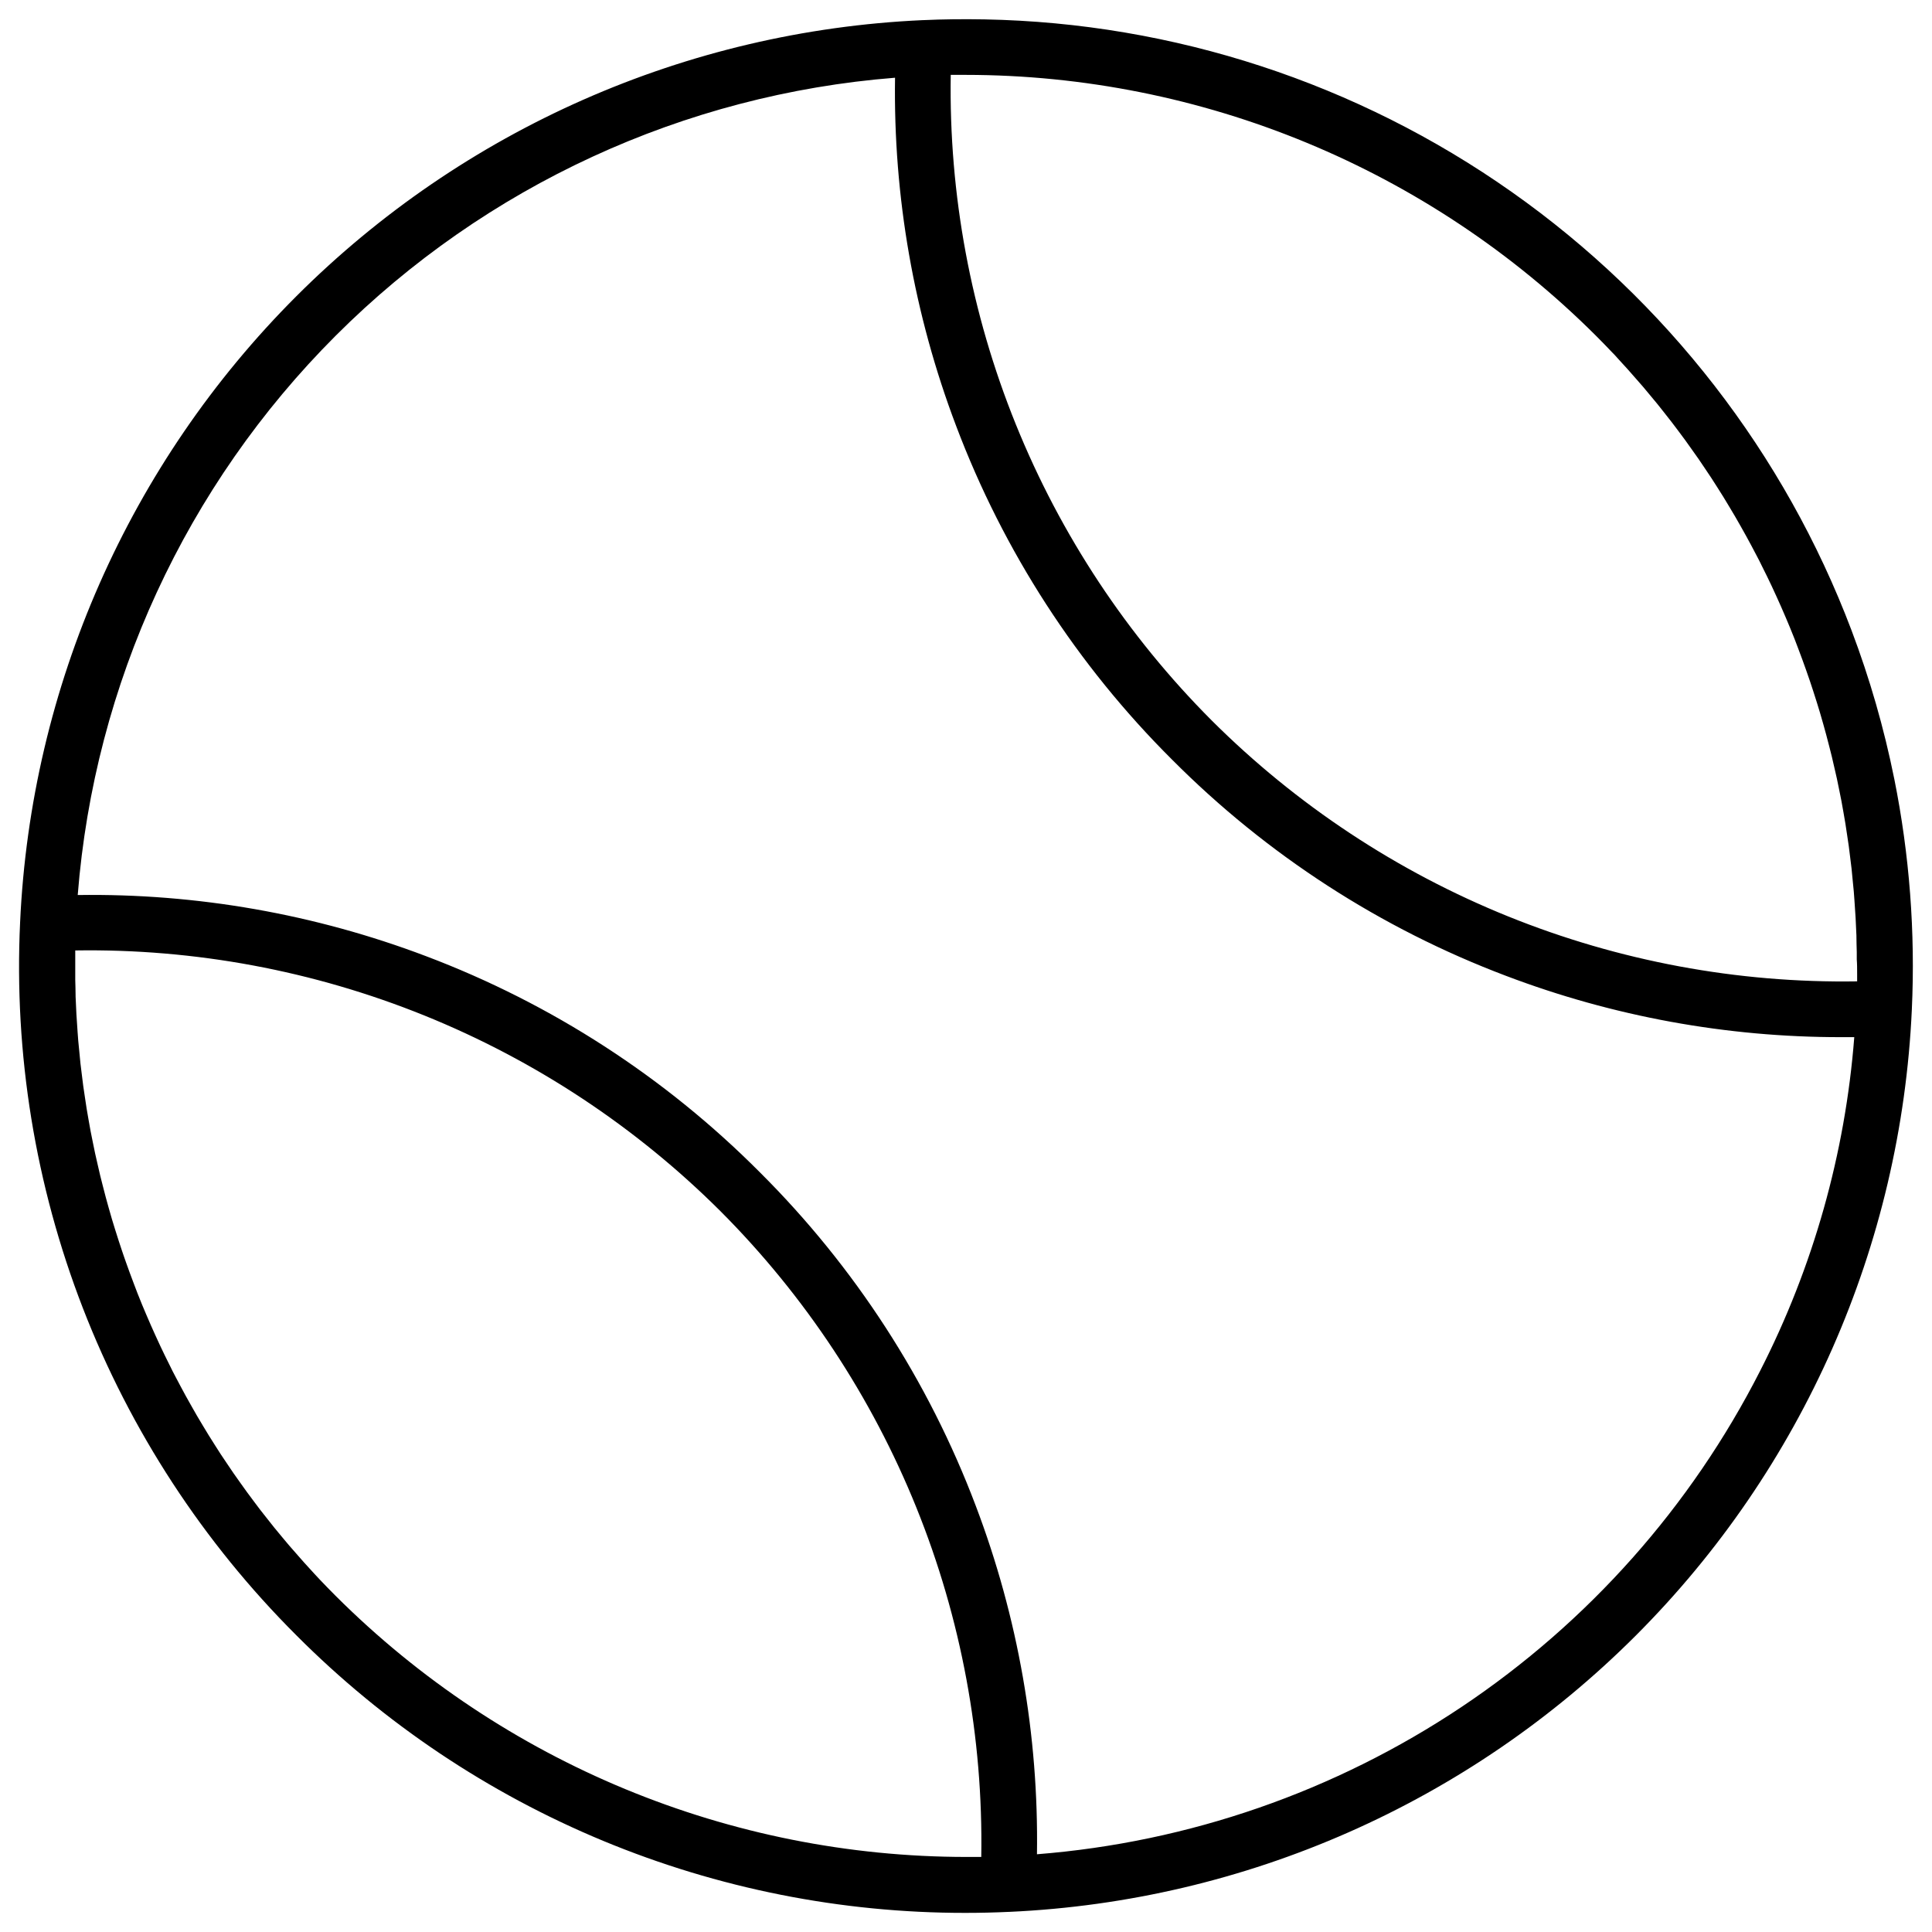
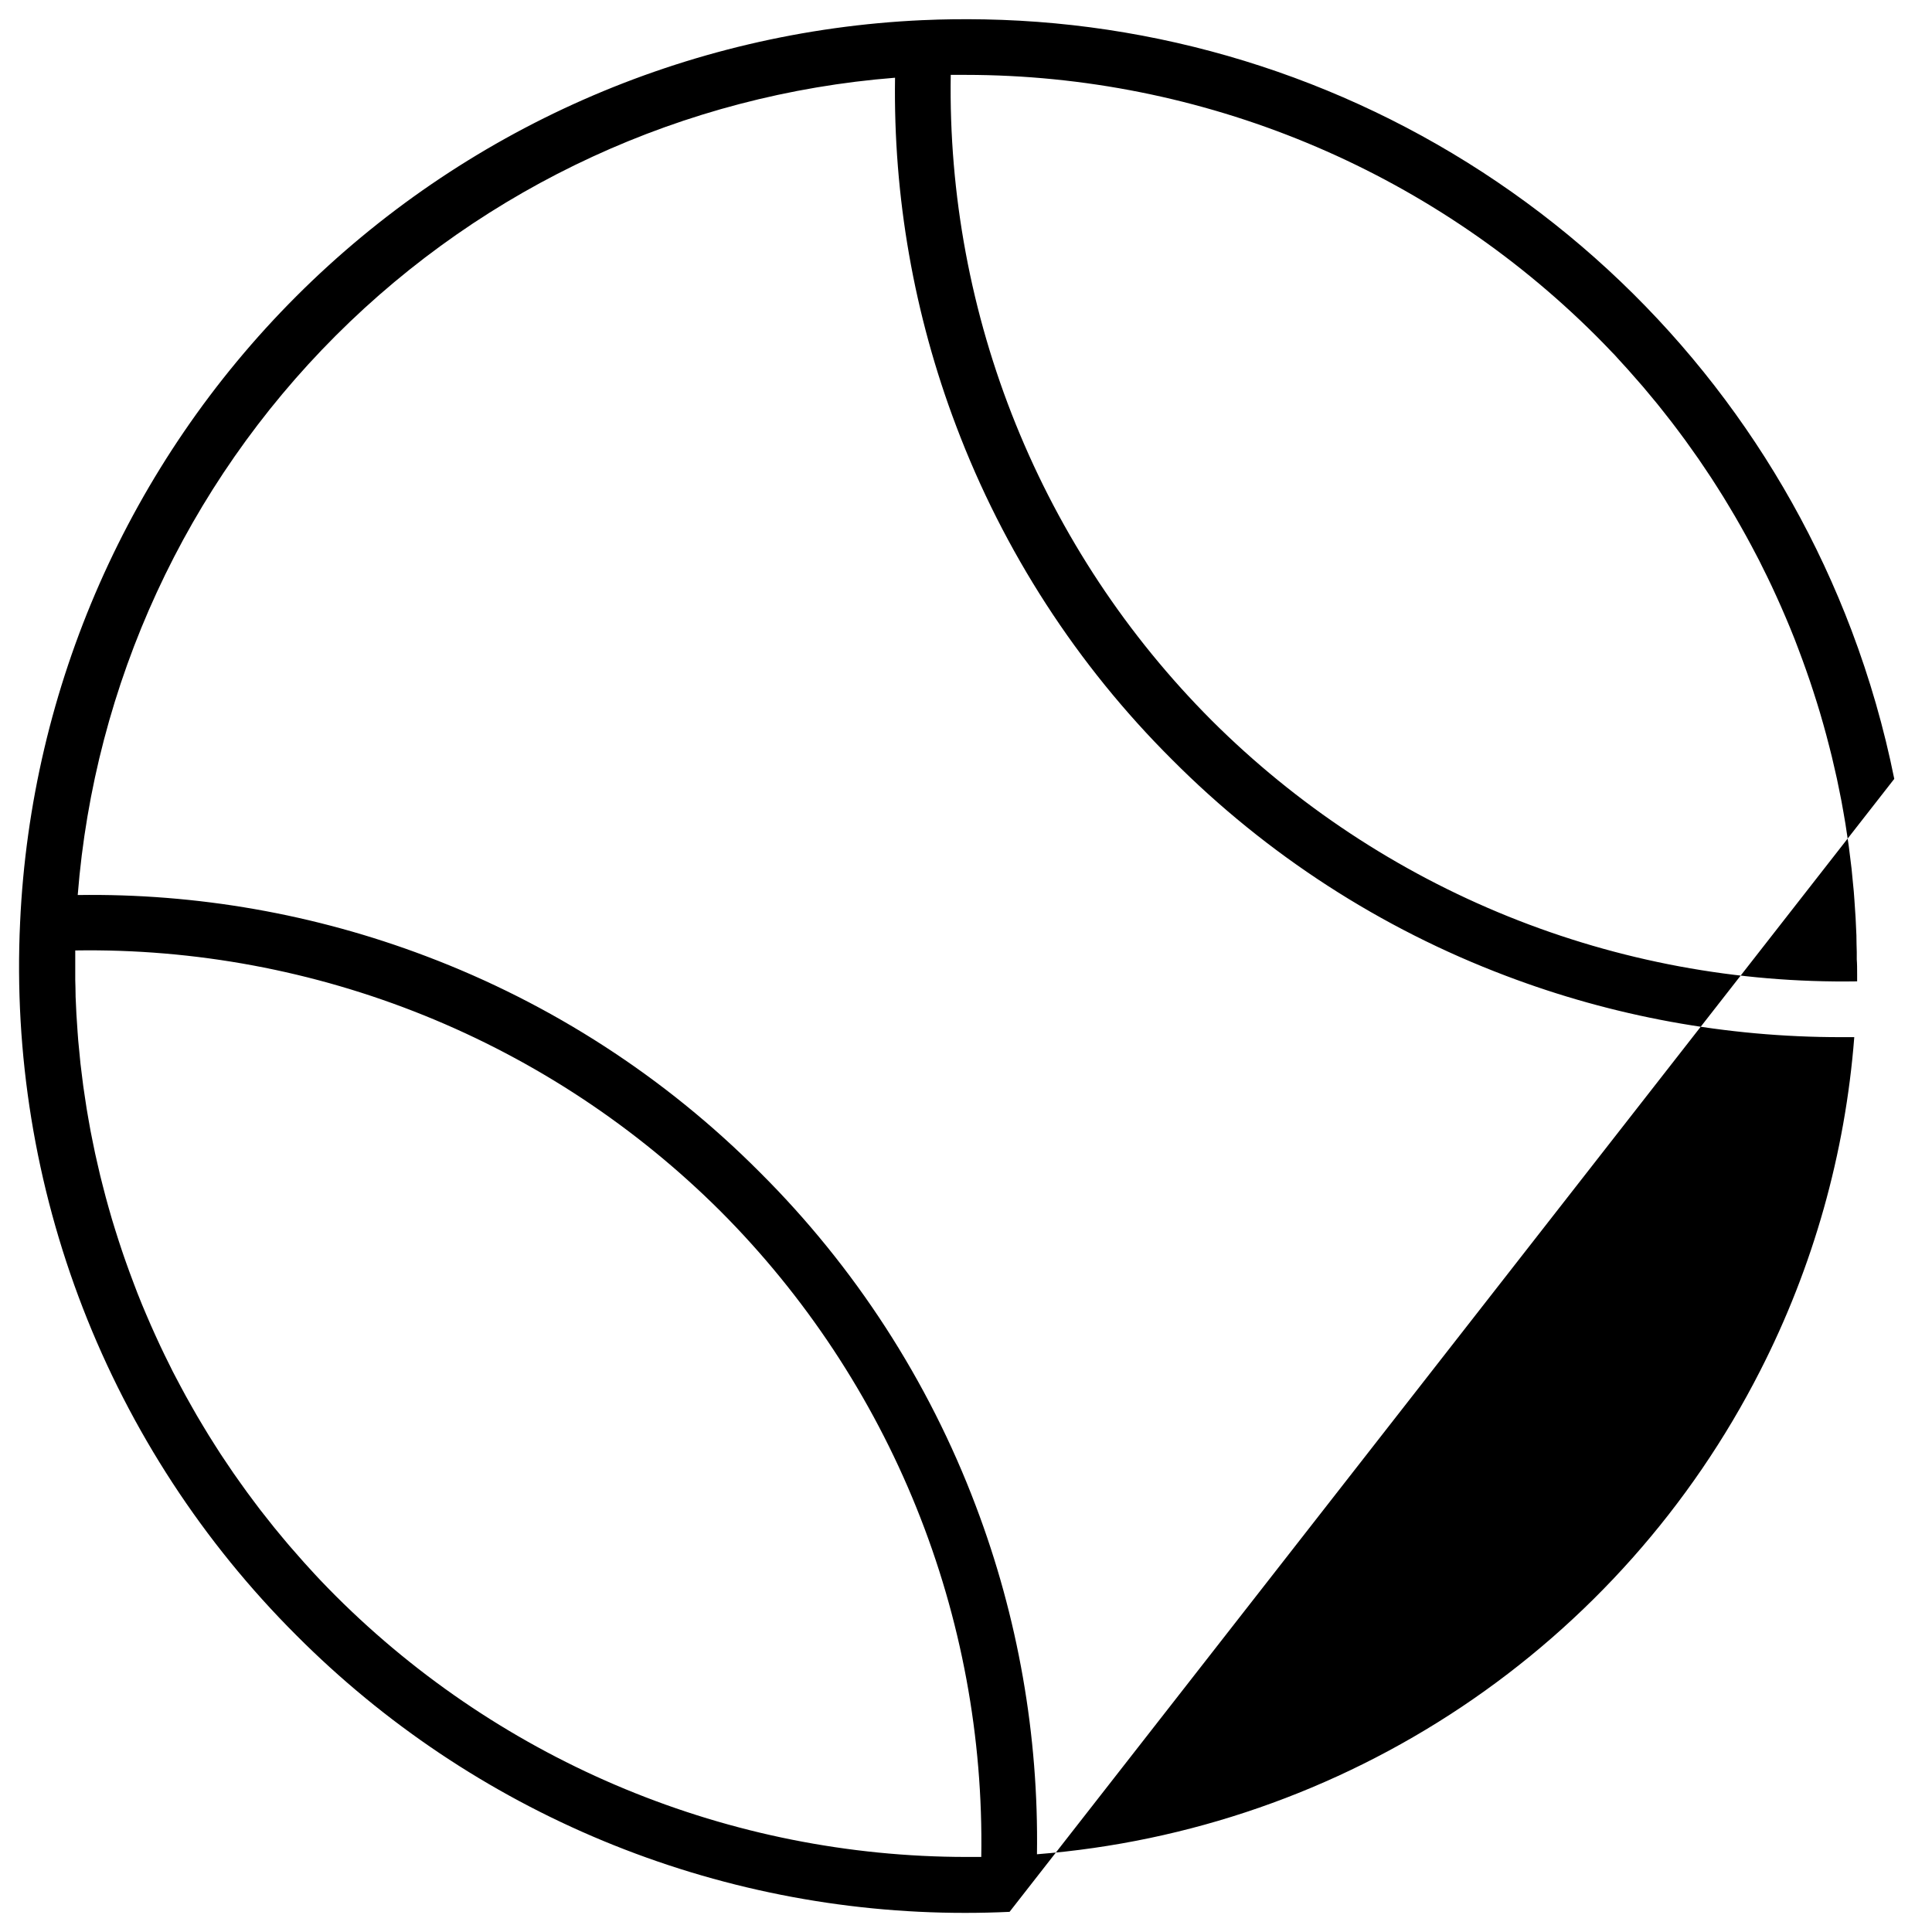
<svg xmlns="http://www.w3.org/2000/svg" fill="#000000" width="800px" height="800px" version="1.1" viewBox="144 144 512 512">
-   <path d="m646 350.41c-2.699-13.406-6.488-26.57-11.328-39.363-17.73-46.855-49.098-87.324-90.051-116.18-40.949-28.863-89.609-44.789-139.7-45.73-5.481-0.098-10.973-0.051-16.48 0.207v-0.004c-62.504 2.84-121.69 28.945-165.93 73.188-44.238 44.242-70.344 103.43-73.184 165.93-1.641 34.859 4.027 69.672 16.637 102.21 12.613 32.539 31.891 62.078 56.594 86.723 23.246 23.328 50.875 41.836 81.297 54.457 30.422 12.617 63.035 19.105 95.969 19.086 3.898 0 7.805-0.094 11.719-0.277v0.004c62.504-2.84 121.69-28.945 165.93-73.188 44.242-44.242 70.344-103.42 73.184-165.93 0.949-20.488-0.617-41.016-4.652-61.125zm-241.96 285.7h-3.938c-62.648-0.023-122.74-24.883-167.09-69.129-1.438-1.438-2.856-2.891-4.25-4.359l-1.438-1.543c-0.906-0.984-1.812-1.969-2.695-2.953l-1.645-1.871c-0.789-0.895-1.586-1.789-2.363-2.695-0.57-0.668-1.121-1.348-1.691-2.016-0.727-0.875-1.465-1.75-2.184-2.637-0.57-0.699-1.121-1.418-1.684-2.125-0.699-0.867-1.387-1.742-2.066-2.617-0.562-0.727-1.102-1.465-1.652-2.195-0.551-0.727-1.328-1.762-1.969-2.648l-1.605-2.242c-0.629-0.895-1.27-1.781-1.891-2.676l-1.555-2.301c-0.609-0.895-1.211-1.789-1.812-2.695l-1.504-2.352c-0.582-0.906-1.16-1.82-1.723-2.734s-0.984-1.586-1.445-2.383c-0.461-0.797-1.113-1.852-1.652-2.773-0.543-0.926-0.934-1.613-1.387-2.43-0.453-0.816-1.062-1.871-1.574-2.805-0.512-0.934-0.895-1.633-1.328-2.461-0.434-0.828-0.984-1.891-1.504-2.844-0.523-0.953-0.848-1.652-1.258-2.481-0.414-0.828-0.984-1.969-1.438-2.902-0.402-0.828-0.809-1.664-1.199-2.5-0.395-0.836-0.914-1.969-1.359-2.953-0.441-0.984-0.758-1.684-1.133-2.527-0.375-0.848-0.867-1.969-1.277-2.953-0.363-0.848-0.719-1.703-1.074-2.547-0.414-1.004-0.816-2.008-1.211-3.012l-0.984-2.578c-0.383-0.984-0.758-2.016-1.133-3.031-0.375-1.012-0.629-1.73-0.934-2.598-0.363-0.984-0.707-2.047-1.062-3.07-0.355-1.023-0.582-1.742-0.867-2.617-0.336-1.031-0.66-2.066-0.984-3.102l-0.801-2.609c-0.305-1.043-0.602-2.078-0.895-3.121-0.246-0.887-0.5-1.781-0.738-2.668-0.285-1.043-0.551-2.086-0.816-3.141-0.227-0.895-0.461-1.789-0.68-2.688-0.254-1.055-0.492-2.106-0.727-3.148-0.234-1.043-0.422-1.812-0.621-2.727-0.195-0.914-0.434-2.106-0.648-3.16-0.215-1.055-0.375-1.82-0.551-2.746-0.176-0.926-0.375-2.098-0.562-3.148-0.188-1.055-0.336-1.859-0.48-2.785-0.148-0.926-0.324-2.086-0.473-3.129-0.148-1.043-0.297-1.898-0.422-2.844-0.129-0.945-0.266-2.047-0.383-3.07-0.117-1.023-0.254-1.969-0.363-2.953-0.109-0.984-0.195-1.969-0.285-2.953s-0.215-2.078-0.305-3.109c-0.07-0.758-0.109-1.516-0.168-2.262-0.234-3.141-0.422-6.277-0.531-9.438v-0.234c0-1.379-0.059-2.766-0.09-4.144v-1.91-3.938-1.969l-0.004 0.016c31.68-0.5 63.141 5.363 92.52 17.238 29.375 11.875 56.074 29.52 78.508 51.895 22.383 22.445 40.031 49.152 51.895 78.543 11.867 29.391 17.711 60.867 17.184 92.559zm206.43-128.85c-18.316 35.973-45.559 66.641-79.113 89.078-33.559 22.434-72.312 35.883-112.55 39.059 0.473-31.508-5.023-62.824-16.199-92.289-12.555-33.234-32.078-63.398-57.258-88.461-25.066-25.18-55.23-44.703-88.461-57.258-29.469-11.172-60.781-16.668-92.293-16.199 4.426-55.973 28.664-108.53 68.367-148.23 39.699-39.699 92.262-63.941 148.23-68.363-0.477 31.508 5.019 62.824 16.195 92.289 12.551 33.238 32.078 63.402 57.258 88.461 25.066 25.18 55.227 44.703 88.465 57.262 28.352 10.762 58.43 16.266 88.754 16.246h3.531 0.004c-2.394 30.828-10.867 60.875-24.934 88.41zm25.691-105.16v1.969c-31.684 0.504-63.145-5.352-92.523-17.227-29.379-11.875-56.074-29.523-78.508-51.898-22.398-22.438-40.062-49.141-51.945-78.531-11.883-29.395-17.742-60.871-17.23-92.57h3 0.918c62.664 0.027 122.76 24.902 167.11 69.168 1.438 1.438 2.856 2.894 4.25 4.367 0.48 0.5 0.984 0.984 1.438 1.543 0.906 0.984 1.812 1.969 2.695 2.953l1.645 1.871c0.789 0.895 1.586 1.789 2.363 2.695 0.57 0.668 1.121 1.348 1.691 2.027 0.727 0.875 1.465 1.742 2.184 2.629 0.57 0.707 1.121 1.418 1.684 2.125 0.699 0.875 1.387 1.742 2.066 2.629 0.562 0.719 1.102 1.457 1.652 2.184 0.66 0.887 1.328 1.762 1.969 2.648s1.074 1.496 1.605 2.254c0.531 0.758 1.27 1.77 1.891 2.668l1.555 2.301 1.812 2.707 1.504 2.344c0.582 0.914 1.16 1.82 1.723 2.734 0.562 0.914 0.984 1.594 1.445 2.391s1.113 1.84 1.652 2.773c0.543 0.934 0.934 1.613 1.387 2.422 0.453 0.809 1.062 1.871 1.574 2.812 0.512 0.945 0.895 1.633 1.328 2.449s0.984 1.898 1.504 2.856c0.523 0.953 0.848 1.652 1.258 2.481 0.414 0.828 0.984 1.969 1.438 2.894s0.809 1.664 1.199 2.5c0.395 0.836 0.914 1.969 1.359 2.953 0.383 0.836 0.758 1.684 1.133 2.527 0.375 0.848 0.867 1.969 1.277 2.953 0.414 0.984 0.719 1.703 1.074 2.559 0.355 0.855 0.816 1.969 1.211 3l0.984 2.578c0.383 0.984 0.758 2.027 1.133 3.039 0.316 0.867 0.629 1.723 0.934 2.598 0.305 0.875 0.707 2.035 1.062 3.059 0.355 1.023 0.582 1.75 0.867 2.629 0.285 0.875 0.66 2.055 0.984 3.09 0.324 1.031 0.543 1.762 0.809 2.648 0.305 1.031 0.602 2.078 0.895 3.109 0.297 1.031 0.5 1.781 0.738 2.676 0.234 0.895 0.551 2.086 0.816 3.129 0.227 0.895 0.461 1.789 0.68 2.695 0.215 0.906 0.492 2.098 0.727 3.148 0.234 1.055 0.422 1.812 0.621 2.715 0.195 0.906 0.434 2.106 0.648 3.16 0.215 1.055 0.375 1.832 0.551 2.746 0.176 0.914 0.375 2.098 0.562 3.148 0.188 1.055 0.336 1.859 0.48 2.793 0.148 0.934 0.324 2.086 0.473 3.129s0.297 1.891 0.422 2.832c0.129 0.945 0.266 2.047 0.383 3.078 0.117 1.031 0.254 1.969 0.363 2.953s0.195 1.969 0.285 2.953 0.215 2.066 0.305 3.109c0.07 0.746 0.109 1.504 0.168 2.262 0.234 3.129 0.422 6.277 0.531 9.426v0.234c0 1.379 0.059 2.766 0.09 4.144v1.91c0.098 1.223 0.098 2.531 0.098 3.848z" />
+   <path d="m646 350.41c-2.699-13.406-6.488-26.57-11.328-39.363-17.73-46.855-49.098-87.324-90.051-116.18-40.949-28.863-89.609-44.789-139.7-45.73-5.481-0.098-10.973-0.051-16.48 0.207v-0.004c-62.504 2.84-121.69 28.945-165.93 73.188-44.238 44.242-70.344 103.43-73.184 165.93-1.641 34.859 4.027 69.672 16.637 102.21 12.613 32.539 31.891 62.078 56.594 86.723 23.246 23.328 50.875 41.836 81.297 54.457 30.422 12.617 63.035 19.105 95.969 19.086 3.898 0 7.805-0.094 11.719-0.277v0.004zm-241.96 285.7h-3.938c-62.648-0.023-122.74-24.883-167.09-69.129-1.438-1.438-2.856-2.891-4.25-4.359l-1.438-1.543c-0.906-0.984-1.812-1.969-2.695-2.953l-1.645-1.871c-0.789-0.895-1.586-1.789-2.363-2.695-0.57-0.668-1.121-1.348-1.691-2.016-0.727-0.875-1.465-1.75-2.184-2.637-0.57-0.699-1.121-1.418-1.684-2.125-0.699-0.867-1.387-1.742-2.066-2.617-0.562-0.727-1.102-1.465-1.652-2.195-0.551-0.727-1.328-1.762-1.969-2.648l-1.605-2.242c-0.629-0.895-1.27-1.781-1.891-2.676l-1.555-2.301c-0.609-0.895-1.211-1.789-1.812-2.695l-1.504-2.352c-0.582-0.906-1.16-1.82-1.723-2.734s-0.984-1.586-1.445-2.383c-0.461-0.797-1.113-1.852-1.652-2.773-0.543-0.926-0.934-1.613-1.387-2.43-0.453-0.816-1.062-1.871-1.574-2.805-0.512-0.934-0.895-1.633-1.328-2.461-0.434-0.828-0.984-1.891-1.504-2.844-0.523-0.953-0.848-1.652-1.258-2.481-0.414-0.828-0.984-1.969-1.438-2.902-0.402-0.828-0.809-1.664-1.199-2.5-0.395-0.836-0.914-1.969-1.359-2.953-0.441-0.984-0.758-1.684-1.133-2.527-0.375-0.848-0.867-1.969-1.277-2.953-0.363-0.848-0.719-1.703-1.074-2.547-0.414-1.004-0.816-2.008-1.211-3.012l-0.984-2.578c-0.383-0.984-0.758-2.016-1.133-3.031-0.375-1.012-0.629-1.73-0.934-2.598-0.363-0.984-0.707-2.047-1.062-3.07-0.355-1.023-0.582-1.742-0.867-2.617-0.336-1.031-0.66-2.066-0.984-3.102l-0.801-2.609c-0.305-1.043-0.602-2.078-0.895-3.121-0.246-0.887-0.5-1.781-0.738-2.668-0.285-1.043-0.551-2.086-0.816-3.141-0.227-0.895-0.461-1.789-0.68-2.688-0.254-1.055-0.492-2.106-0.727-3.148-0.234-1.043-0.422-1.812-0.621-2.727-0.195-0.914-0.434-2.106-0.648-3.16-0.215-1.055-0.375-1.82-0.551-2.746-0.176-0.926-0.375-2.098-0.562-3.148-0.188-1.055-0.336-1.859-0.48-2.785-0.148-0.926-0.324-2.086-0.473-3.129-0.148-1.043-0.297-1.898-0.422-2.844-0.129-0.945-0.266-2.047-0.383-3.07-0.117-1.023-0.254-1.969-0.363-2.953-0.109-0.984-0.195-1.969-0.285-2.953s-0.215-2.078-0.305-3.109c-0.07-0.758-0.109-1.516-0.168-2.262-0.234-3.141-0.422-6.277-0.531-9.438v-0.234c0-1.379-0.059-2.766-0.09-4.144v-1.91-3.938-1.969l-0.004 0.016c31.68-0.5 63.141 5.363 92.52 17.238 29.375 11.875 56.074 29.52 78.508 51.895 22.383 22.445 40.031 49.152 51.895 78.543 11.867 29.391 17.711 60.867 17.184 92.559zm206.43-128.85c-18.316 35.973-45.559 66.641-79.113 89.078-33.559 22.434-72.312 35.883-112.55 39.059 0.473-31.508-5.023-62.824-16.199-92.289-12.555-33.234-32.078-63.398-57.258-88.461-25.066-25.18-55.23-44.703-88.461-57.258-29.469-11.172-60.781-16.668-92.293-16.199 4.426-55.973 28.664-108.53 68.367-148.23 39.699-39.699 92.262-63.941 148.23-68.363-0.477 31.508 5.019 62.824 16.195 92.289 12.551 33.238 32.078 63.402 57.258 88.461 25.066 25.18 55.227 44.703 88.465 57.262 28.352 10.762 58.43 16.266 88.754 16.246h3.531 0.004c-2.394 30.828-10.867 60.875-24.934 88.41zm25.691-105.16v1.969c-31.684 0.504-63.145-5.352-92.523-17.227-29.379-11.875-56.074-29.523-78.508-51.898-22.398-22.438-40.062-49.141-51.945-78.531-11.883-29.395-17.742-60.871-17.23-92.57h3 0.918c62.664 0.027 122.76 24.902 167.11 69.168 1.438 1.438 2.856 2.894 4.25 4.367 0.48 0.5 0.984 0.984 1.438 1.543 0.906 0.984 1.812 1.969 2.695 2.953l1.645 1.871c0.789 0.895 1.586 1.789 2.363 2.695 0.57 0.668 1.121 1.348 1.691 2.027 0.727 0.875 1.465 1.742 2.184 2.629 0.57 0.707 1.121 1.418 1.684 2.125 0.699 0.875 1.387 1.742 2.066 2.629 0.562 0.719 1.102 1.457 1.652 2.184 0.66 0.887 1.328 1.762 1.969 2.648s1.074 1.496 1.605 2.254c0.531 0.758 1.27 1.77 1.891 2.668l1.555 2.301 1.812 2.707 1.504 2.344c0.582 0.914 1.16 1.82 1.723 2.734 0.562 0.914 0.984 1.594 1.445 2.391s1.113 1.84 1.652 2.773c0.543 0.934 0.934 1.613 1.387 2.422 0.453 0.809 1.062 1.871 1.574 2.812 0.512 0.945 0.895 1.633 1.328 2.449s0.984 1.898 1.504 2.856c0.523 0.953 0.848 1.652 1.258 2.481 0.414 0.828 0.984 1.969 1.438 2.894s0.809 1.664 1.199 2.5c0.395 0.836 0.914 1.969 1.359 2.953 0.383 0.836 0.758 1.684 1.133 2.527 0.375 0.848 0.867 1.969 1.277 2.953 0.414 0.984 0.719 1.703 1.074 2.559 0.355 0.855 0.816 1.969 1.211 3l0.984 2.578c0.383 0.984 0.758 2.027 1.133 3.039 0.316 0.867 0.629 1.723 0.934 2.598 0.305 0.875 0.707 2.035 1.062 3.059 0.355 1.023 0.582 1.75 0.867 2.629 0.285 0.875 0.66 2.055 0.984 3.09 0.324 1.031 0.543 1.762 0.809 2.648 0.305 1.031 0.602 2.078 0.895 3.109 0.297 1.031 0.5 1.781 0.738 2.676 0.234 0.895 0.551 2.086 0.816 3.129 0.227 0.895 0.461 1.789 0.68 2.695 0.215 0.906 0.492 2.098 0.727 3.148 0.234 1.055 0.422 1.812 0.621 2.715 0.195 0.906 0.434 2.106 0.648 3.16 0.215 1.055 0.375 1.832 0.551 2.746 0.176 0.914 0.375 2.098 0.562 3.148 0.188 1.055 0.336 1.859 0.48 2.793 0.148 0.934 0.324 2.086 0.473 3.129s0.297 1.891 0.422 2.832c0.129 0.945 0.266 2.047 0.383 3.078 0.117 1.031 0.254 1.969 0.363 2.953s0.195 1.969 0.285 2.953 0.215 2.066 0.305 3.109c0.07 0.746 0.109 1.504 0.168 2.262 0.234 3.129 0.422 6.277 0.531 9.426v0.234c0 1.379 0.059 2.766 0.09 4.144v1.91c0.098 1.223 0.098 2.531 0.098 3.848z" />
</svg>